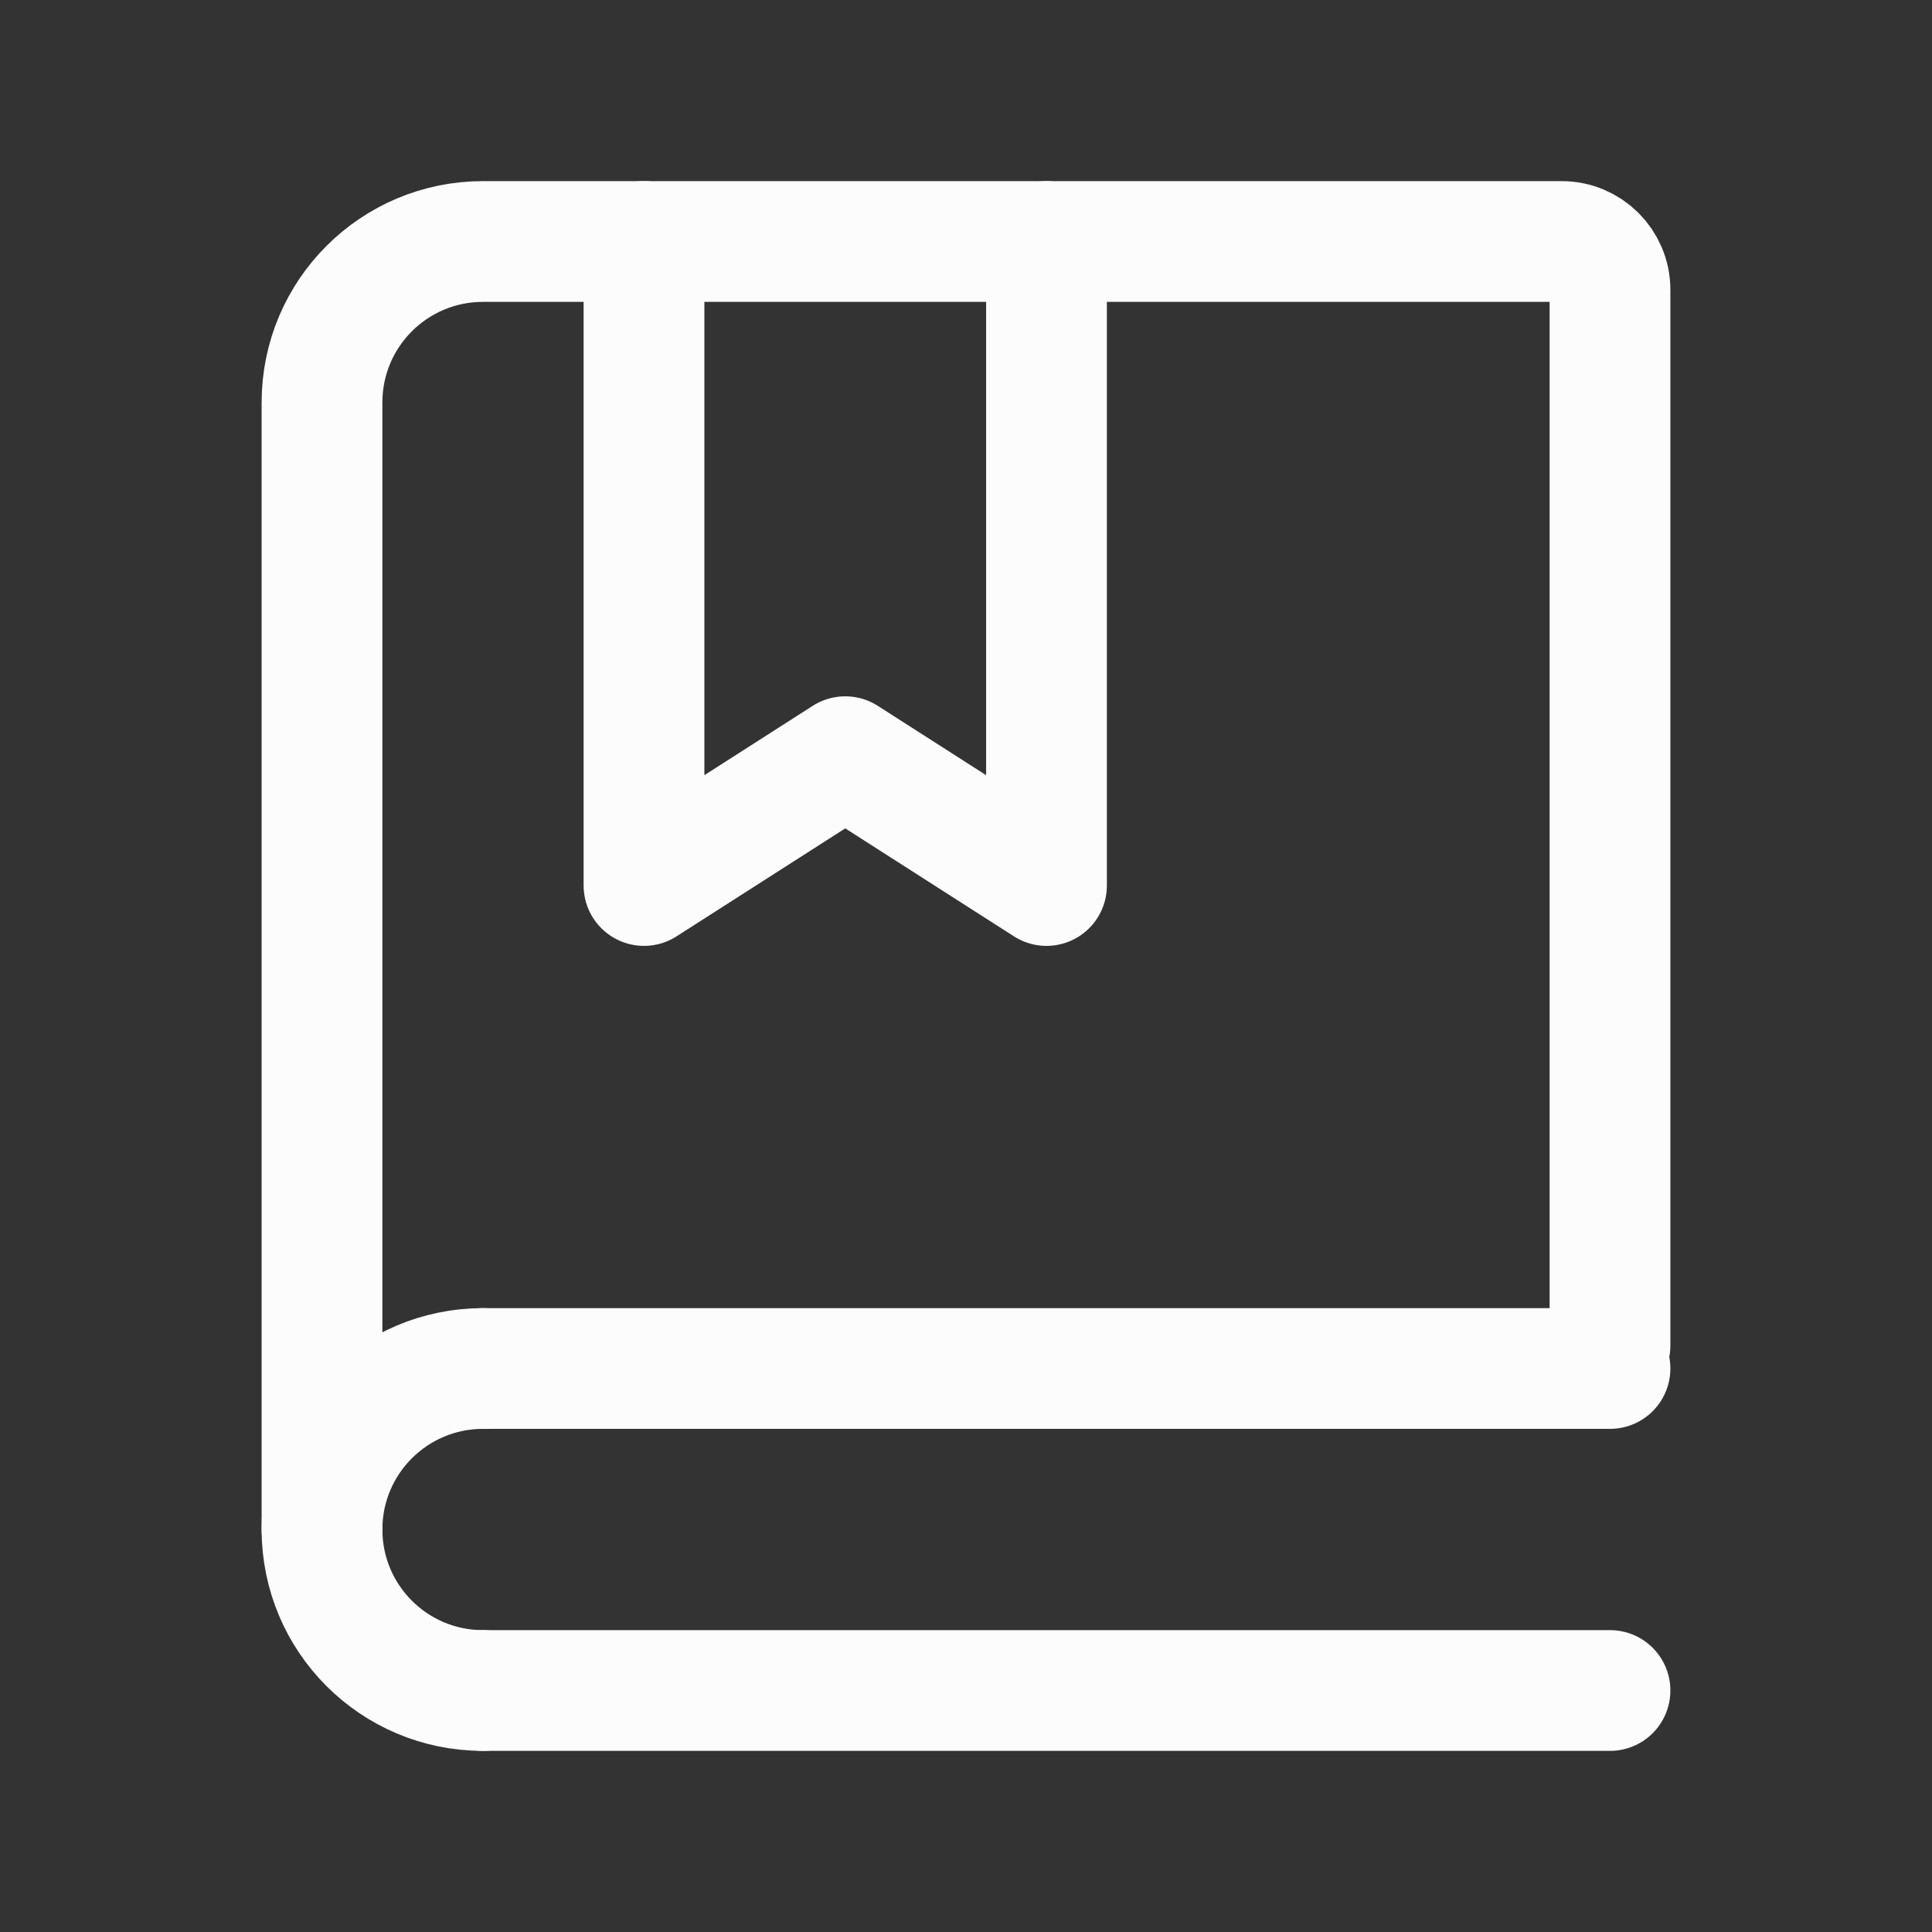
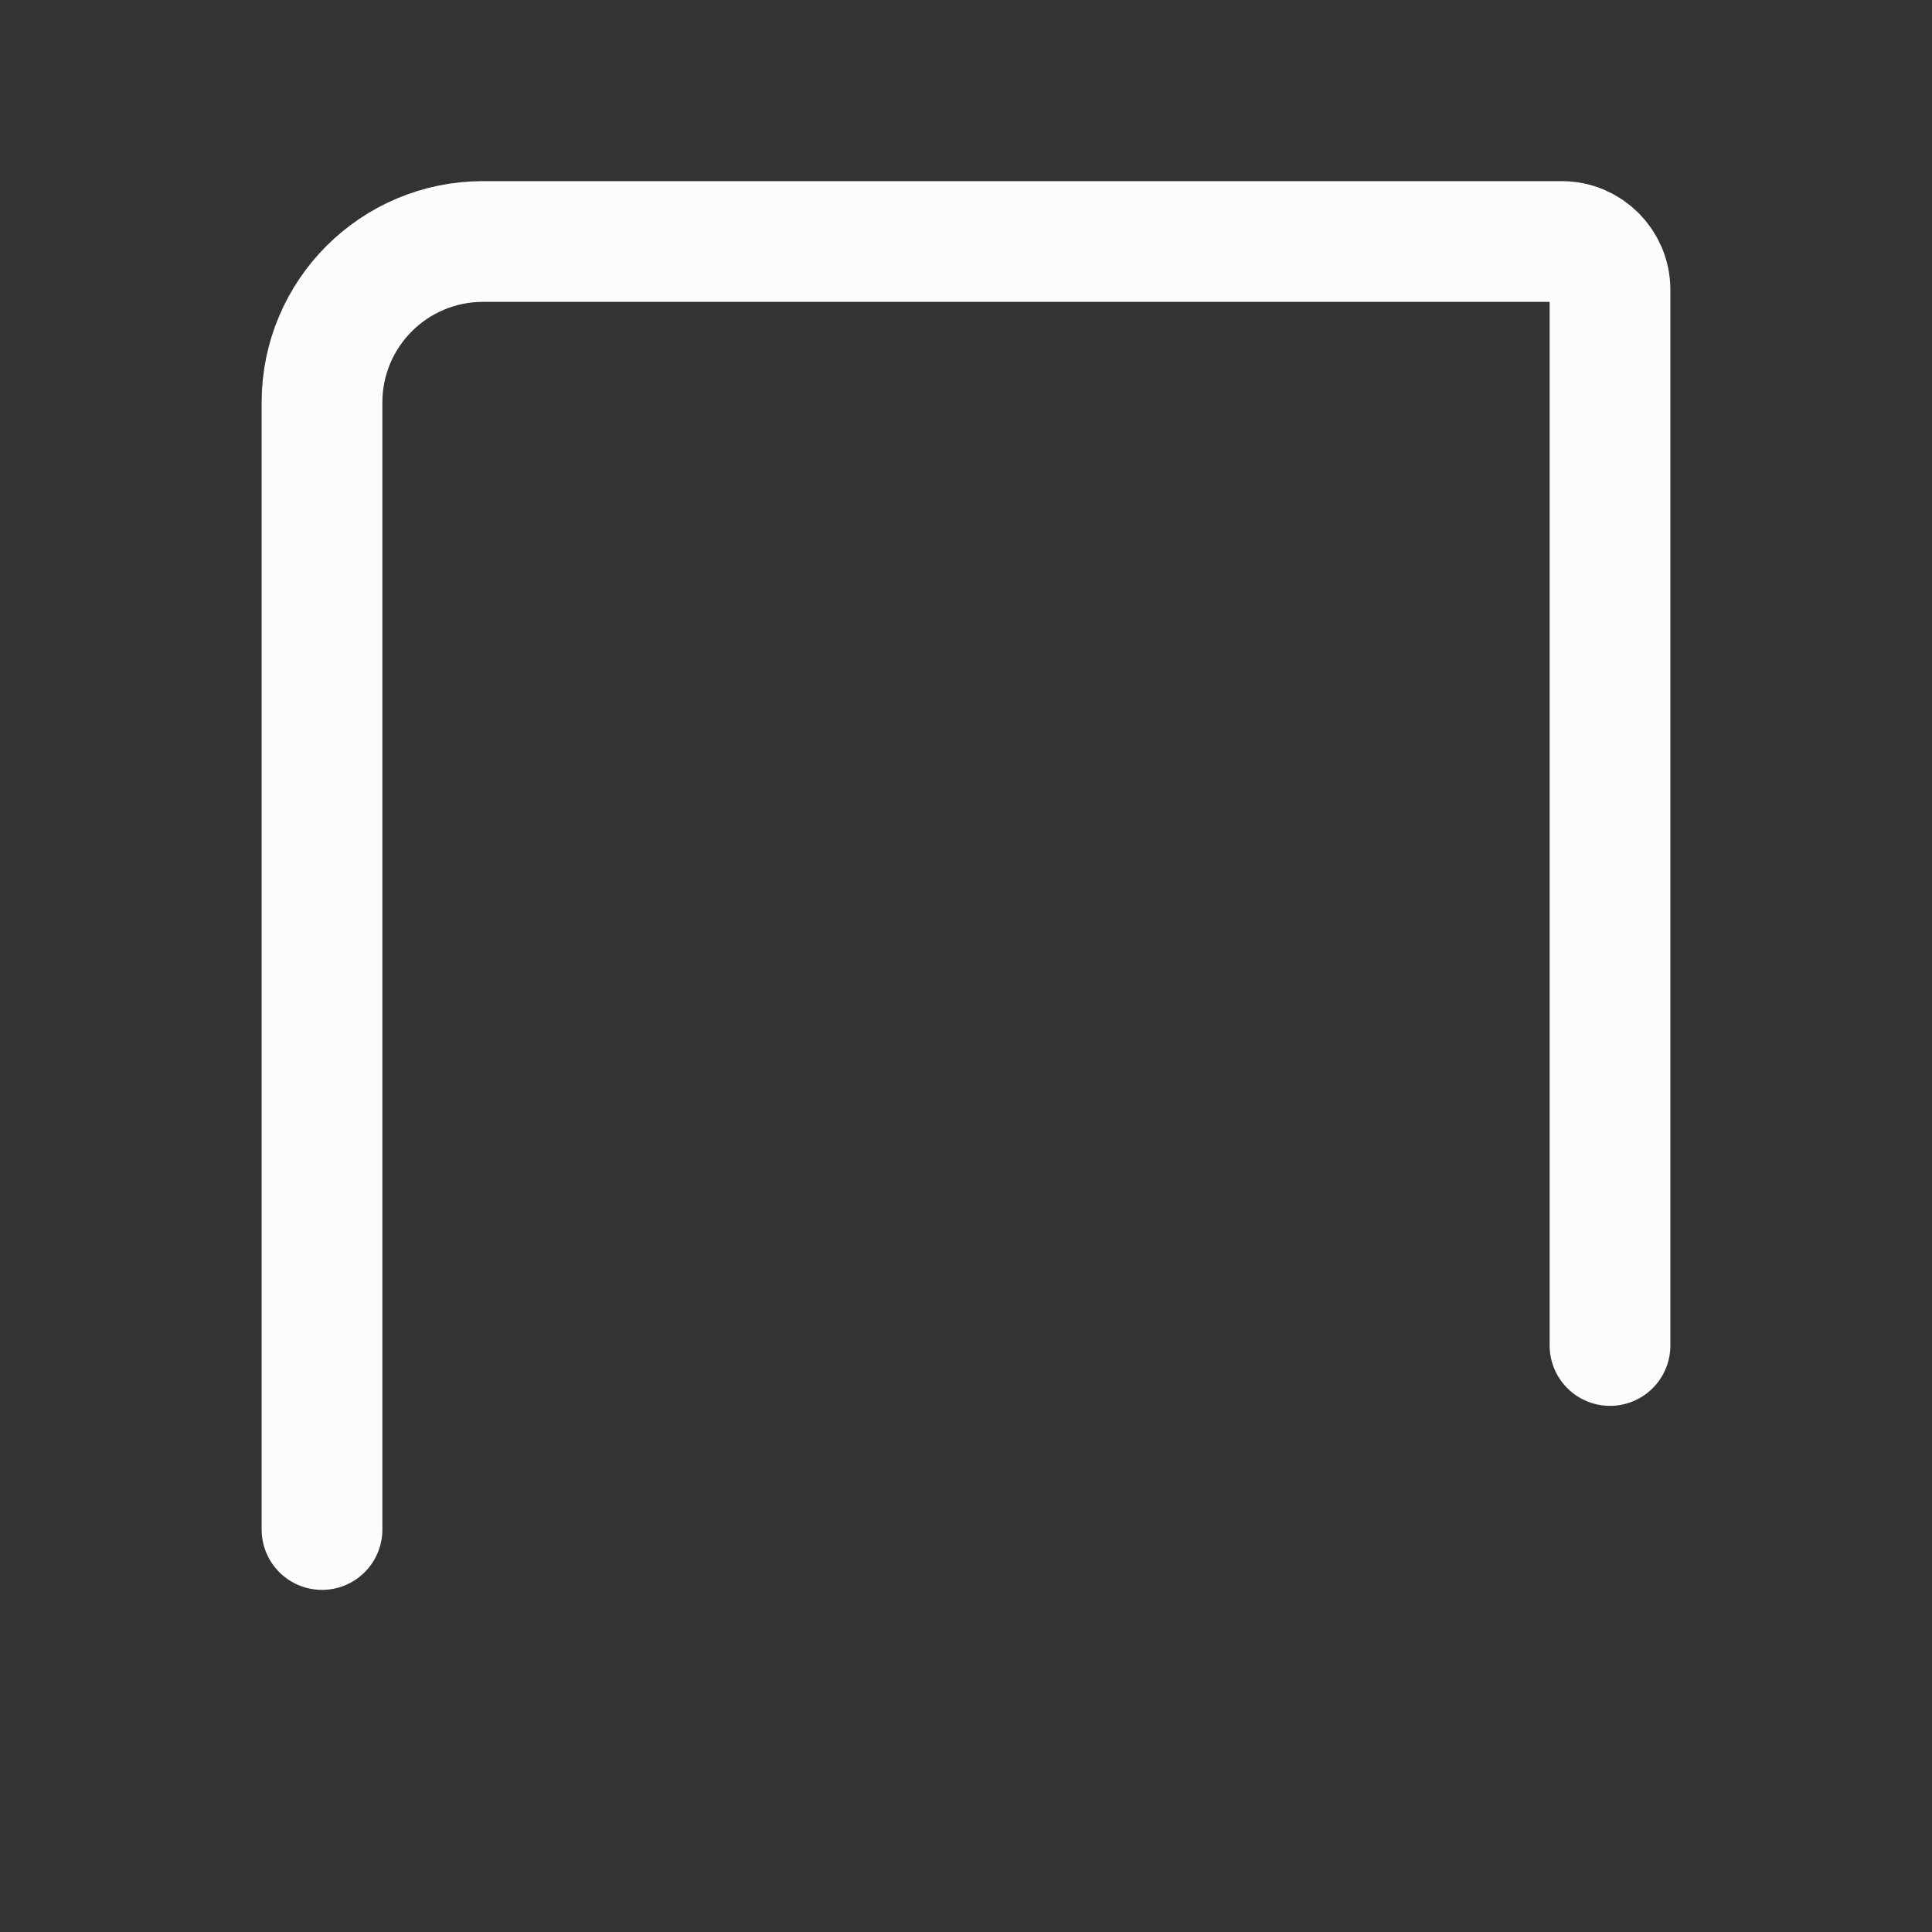
<svg xmlns="http://www.w3.org/2000/svg" width="24" height="24" viewBox="0 0 24 24">
  <rect x="0" y="0" width="24" height="24" fill="#333333" stroke="none" />
  <path d="M4,19V5c0-1.105.895-2,2-2h13.4c.331,0,.6.269.6.6v13.114" fill="none" stroke="#fdfcfc" stroke-linecap="round" stroke-width="1.5" />
-   <path d="M8,3v8l2.5-1.6,2.5,1.6V3" fill="none" stroke="#fdfcfc" stroke-linecap="round" stroke-linejoin="round" stroke-width="1.5" />
-   <path d="M6,17h14" fill="none" stroke="#fdfcfc" stroke-linecap="round" stroke-width="1.5" />
-   <path d="M6,21h14" fill="none" stroke="#fdfcfc" stroke-linecap="round" stroke-width="1.5" />
-   <path d="M6,21c-1.105,0-2-.895-2-2s.895-2,2-2" fill="none" stroke="#fdfcfc" stroke-linecap="round" stroke-linejoin="round" stroke-width="1.5" />
</svg>